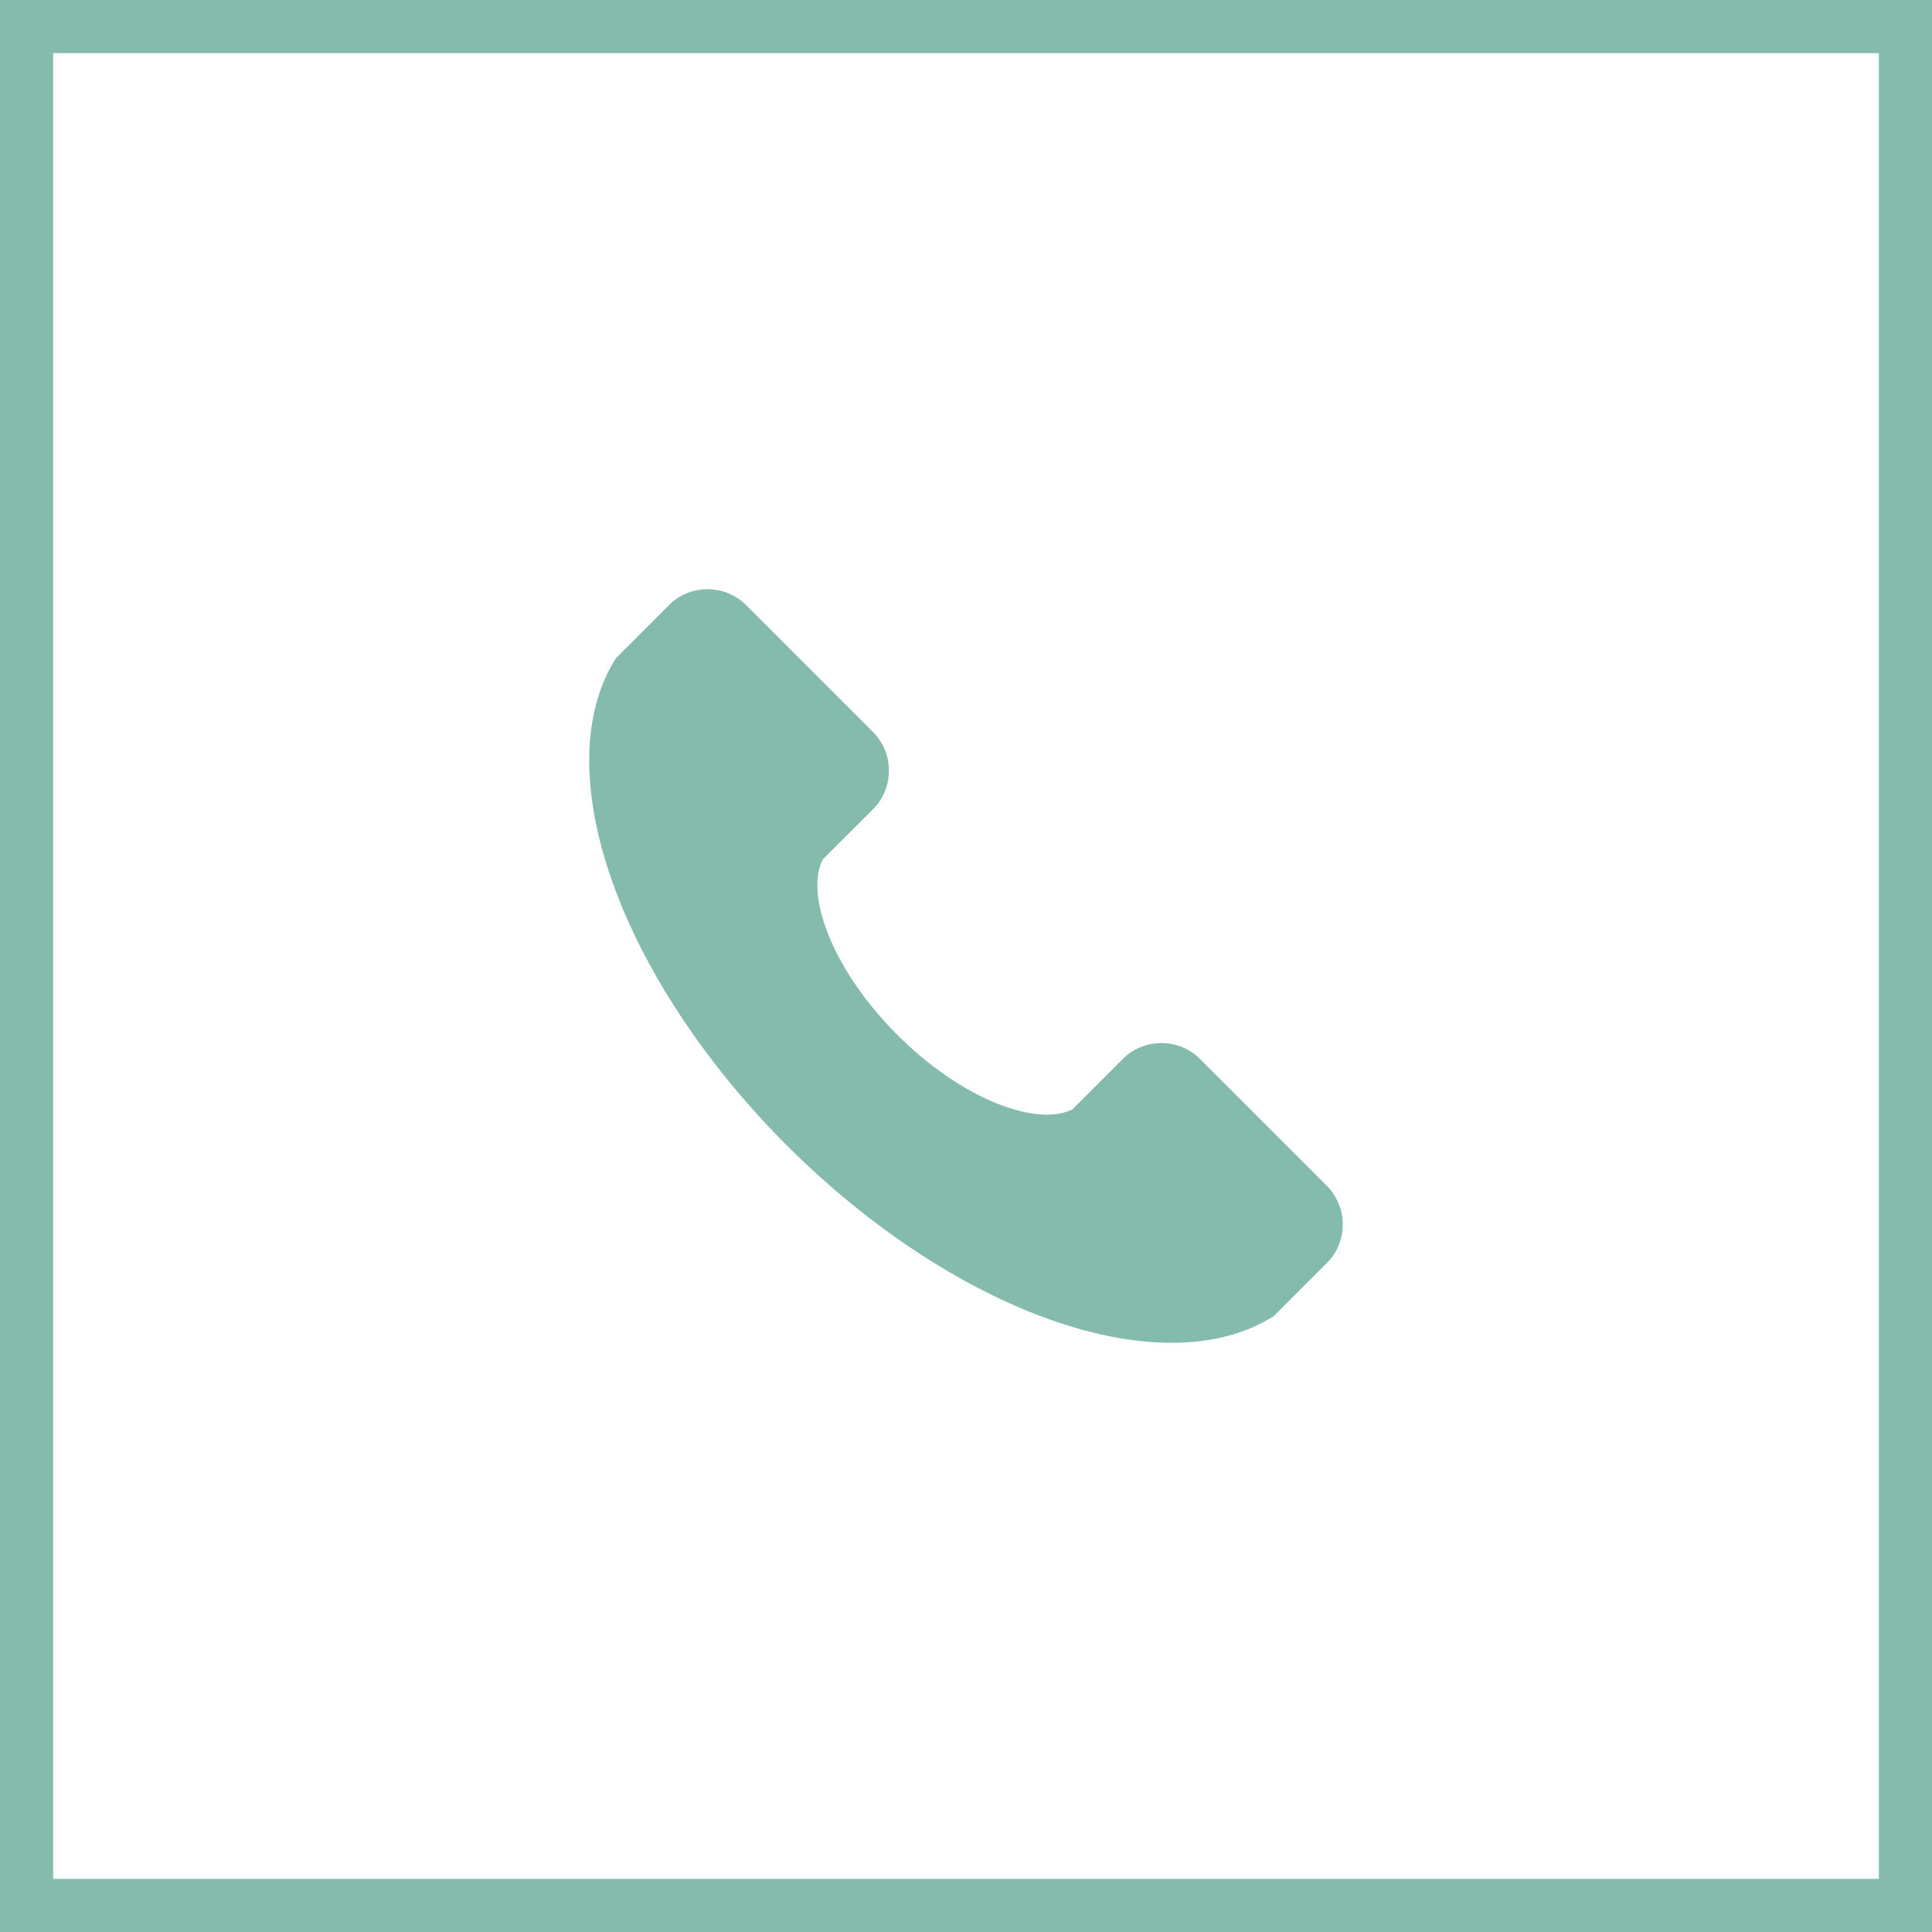
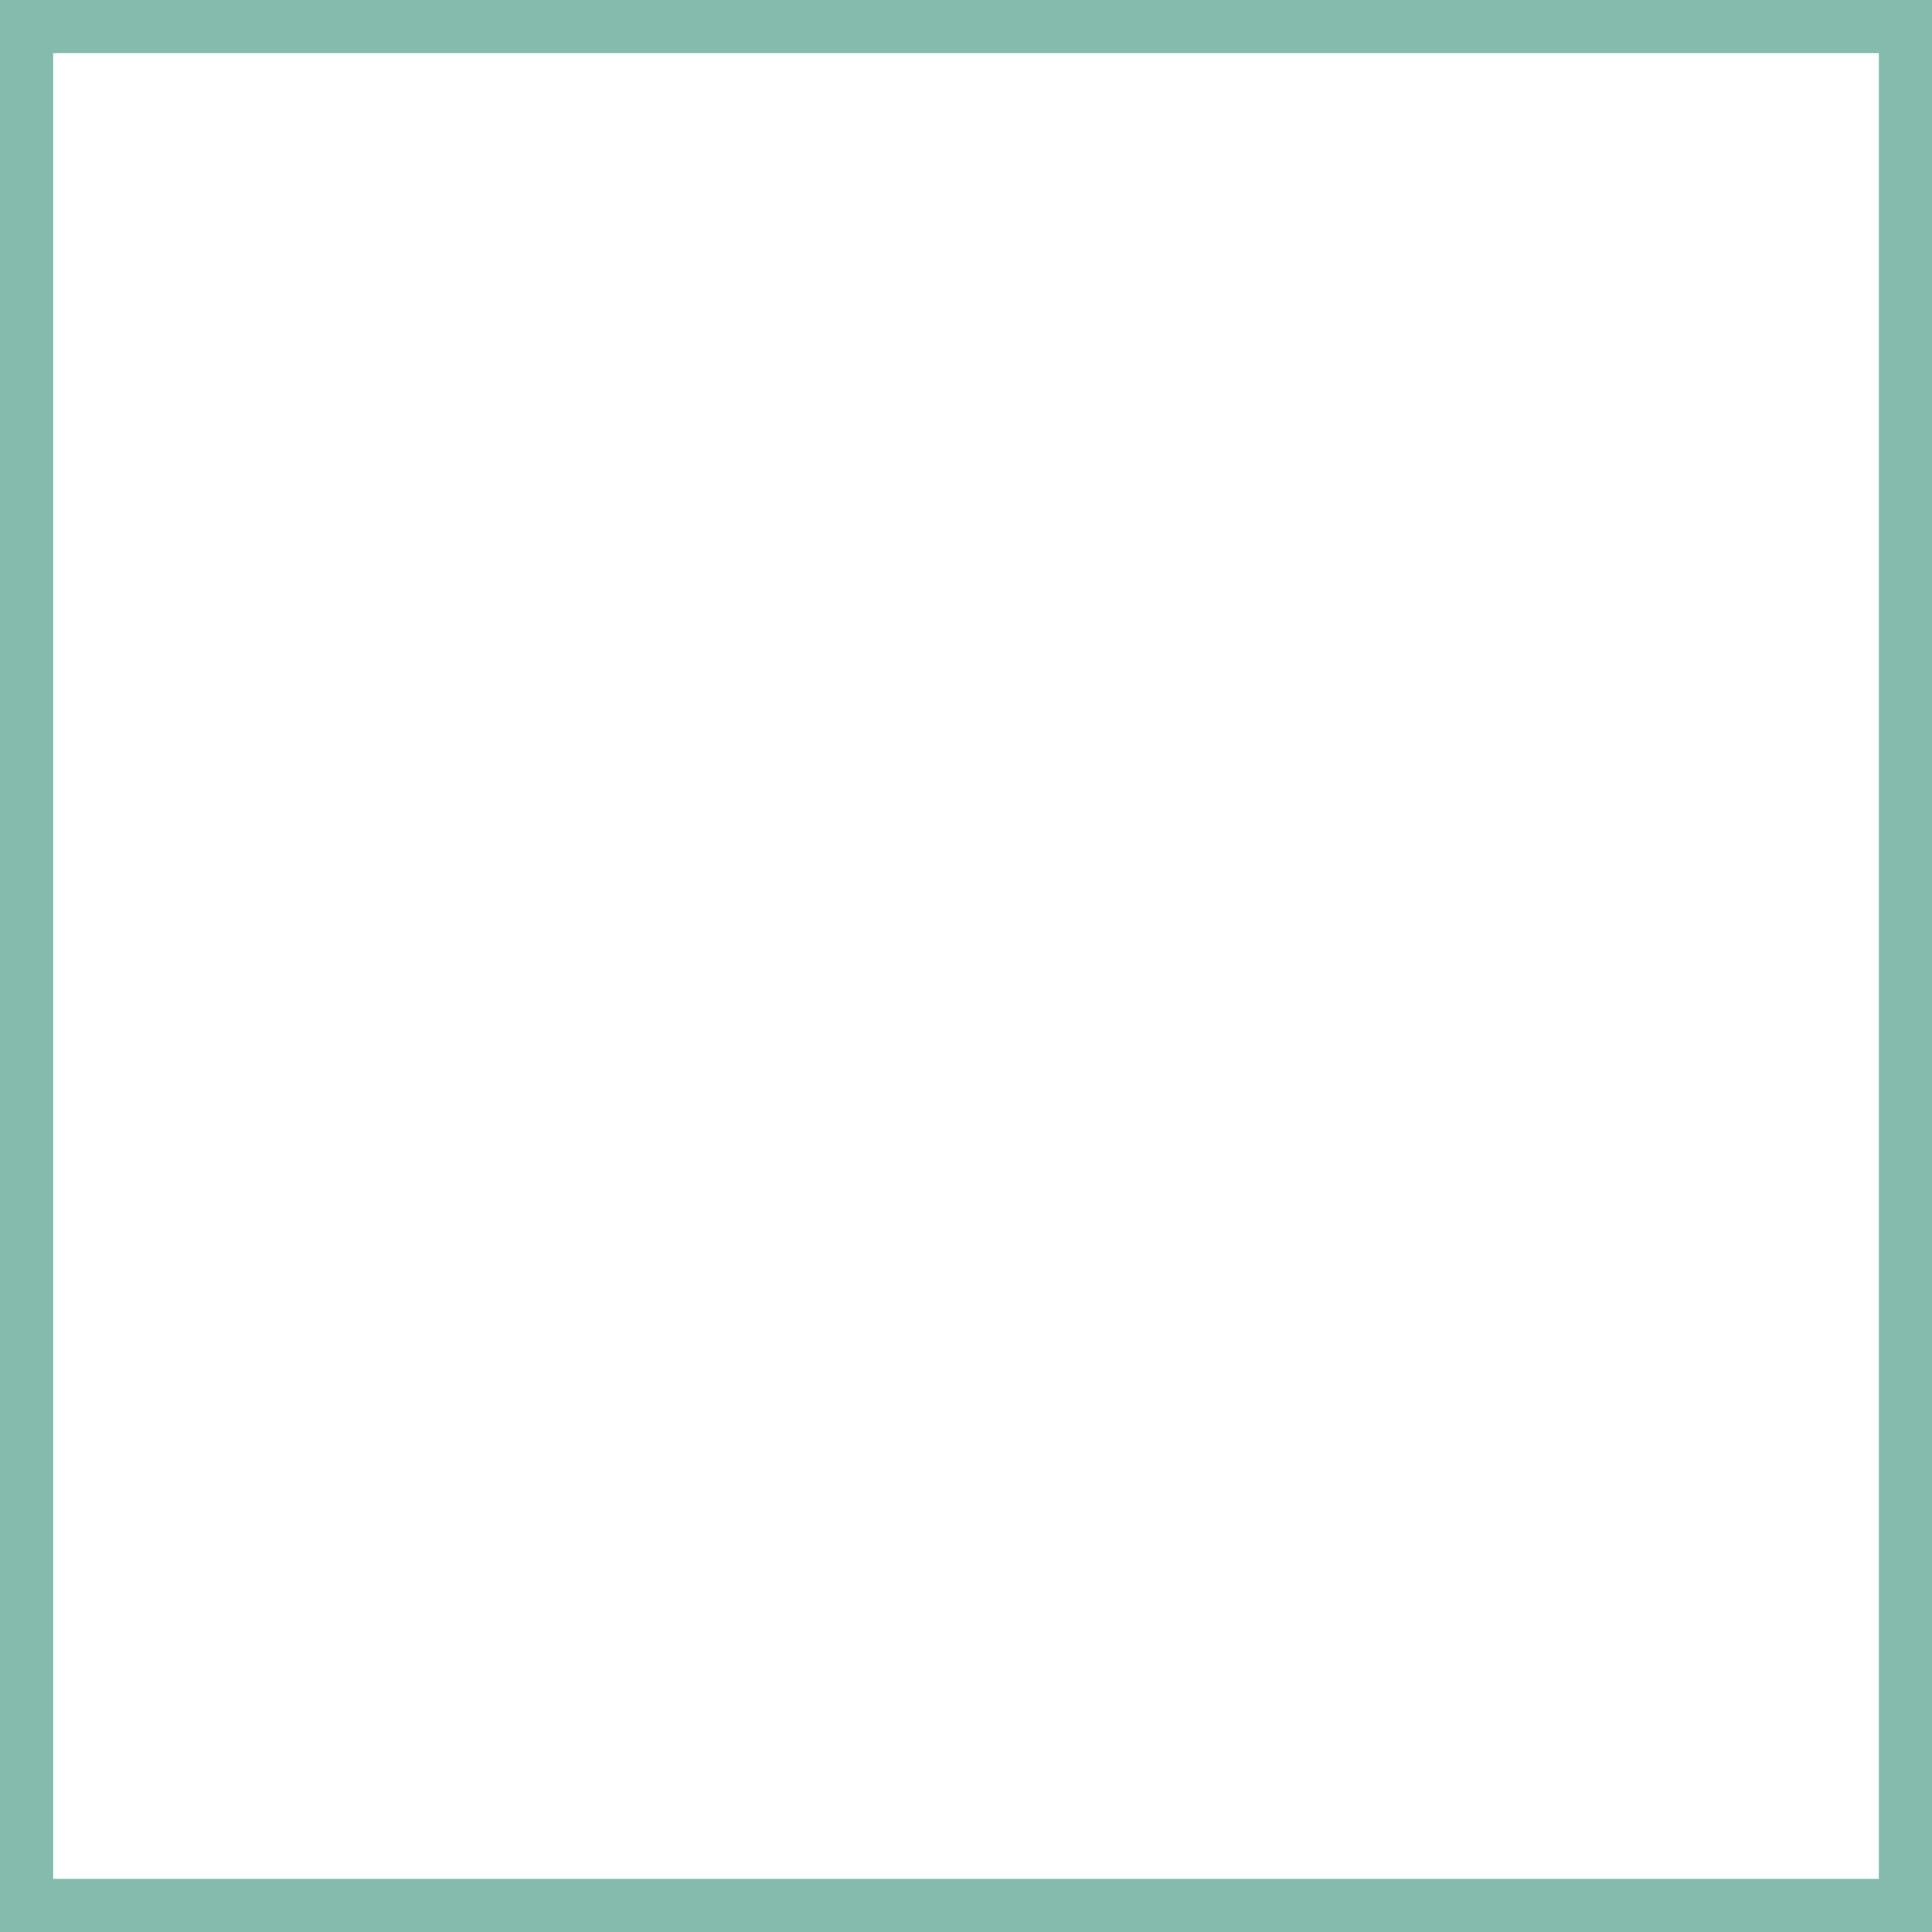
<svg xmlns="http://www.w3.org/2000/svg" width="40" height="40" viewBox="0 0 40 40" fill="none">
  <rect x="0.55" y="0.55" width="38.9" height="38.9" stroke="#85BBAD" stroke-width="1.1" />
-   <path fill-rule="evenodd" clip-rule="evenodd" d="M27.47 26.152L26.377 27.245L26.351 27.261C25.777 27.621 25.064 27.801 24.254 27.801C23.486 27.801 22.631 27.639 21.723 27.315C19.885 26.658 17.955 25.379 16.288 23.712C14.621 22.045 13.341 20.115 12.685 18.277C12.019 16.411 12.038 14.768 12.739 13.649L12.755 13.623L13.848 12.53C14.061 12.317 14.346 12.199 14.649 12.199C14.952 12.199 15.236 12.317 15.45 12.53L18.074 15.154C18.287 15.367 18.404 15.652 18.404 15.955C18.404 16.258 18.287 16.542 18.074 16.756L17.031 17.798C16.855 18.156 16.894 18.698 17.141 19.329C17.415 20.029 17.925 20.773 18.576 21.424C19.227 22.075 19.971 22.585 20.671 22.859C21.302 23.106 21.844 23.145 22.202 22.969L23.244 21.926C23.458 21.713 23.742 21.596 24.045 21.596C24.349 21.596 24.633 21.713 24.846 21.926L27.47 24.55C27.911 24.992 27.911 25.71 27.47 26.152Z" fill="#85BBAD" />
</svg>